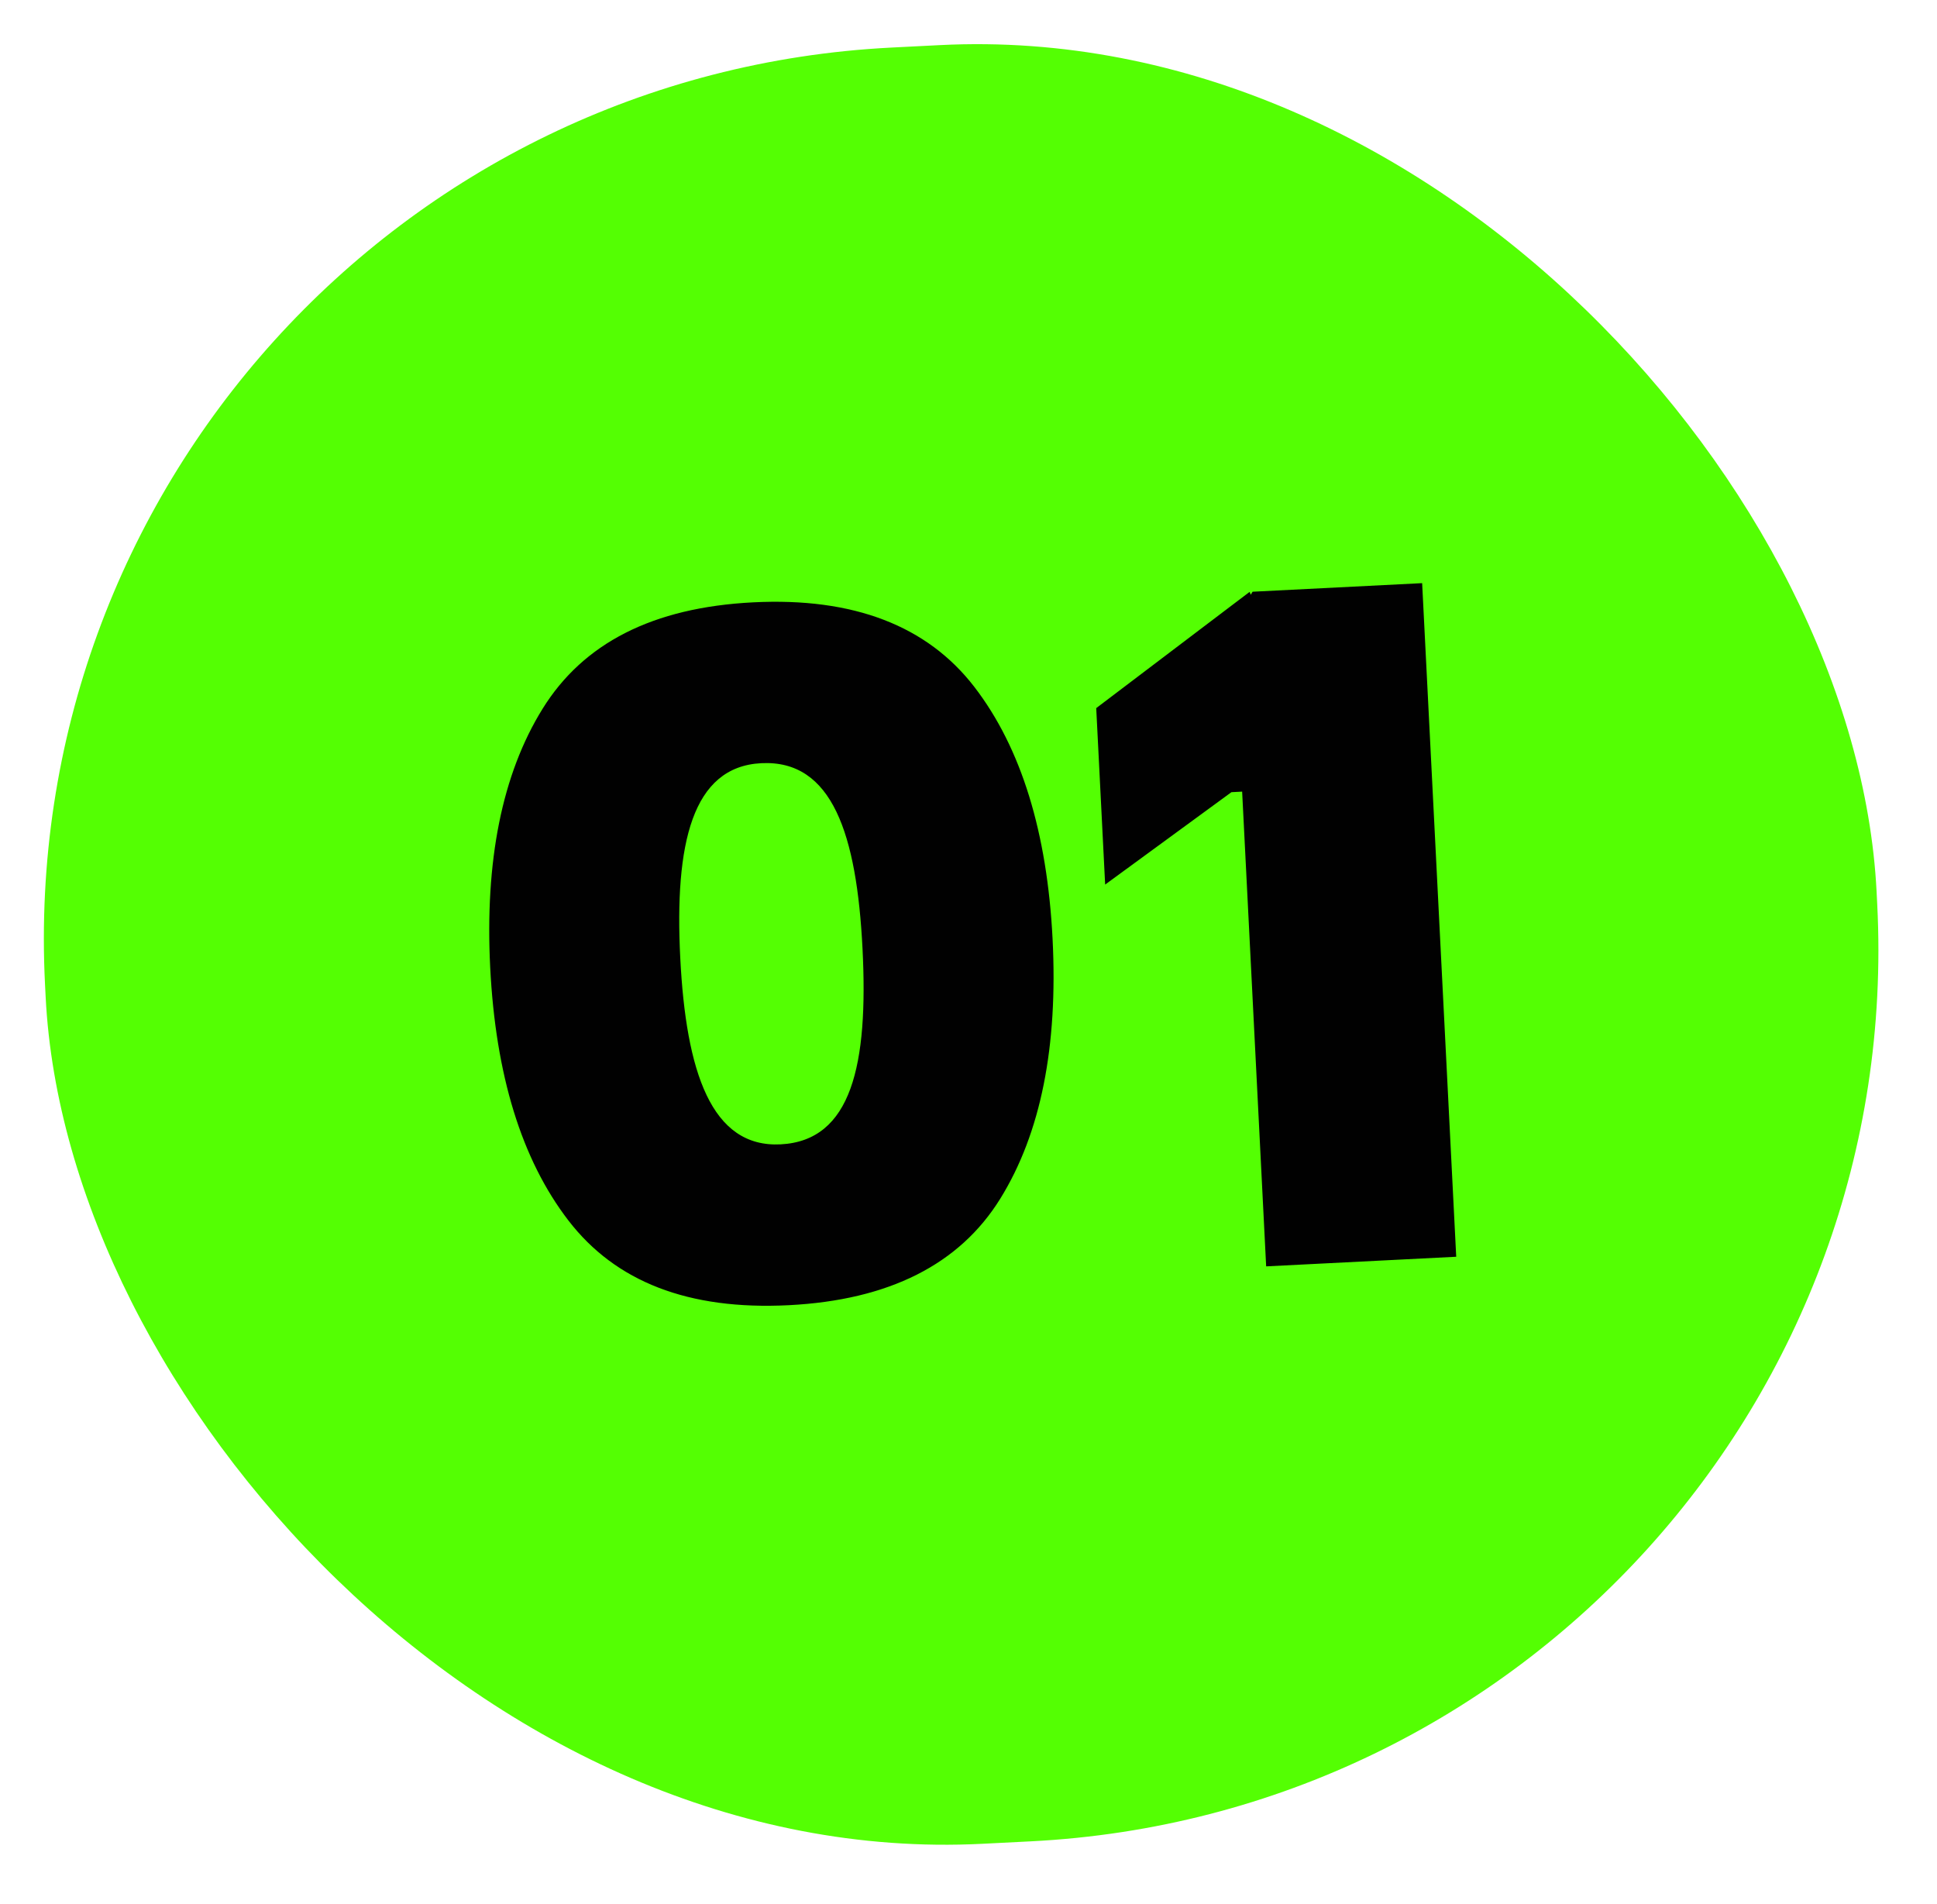
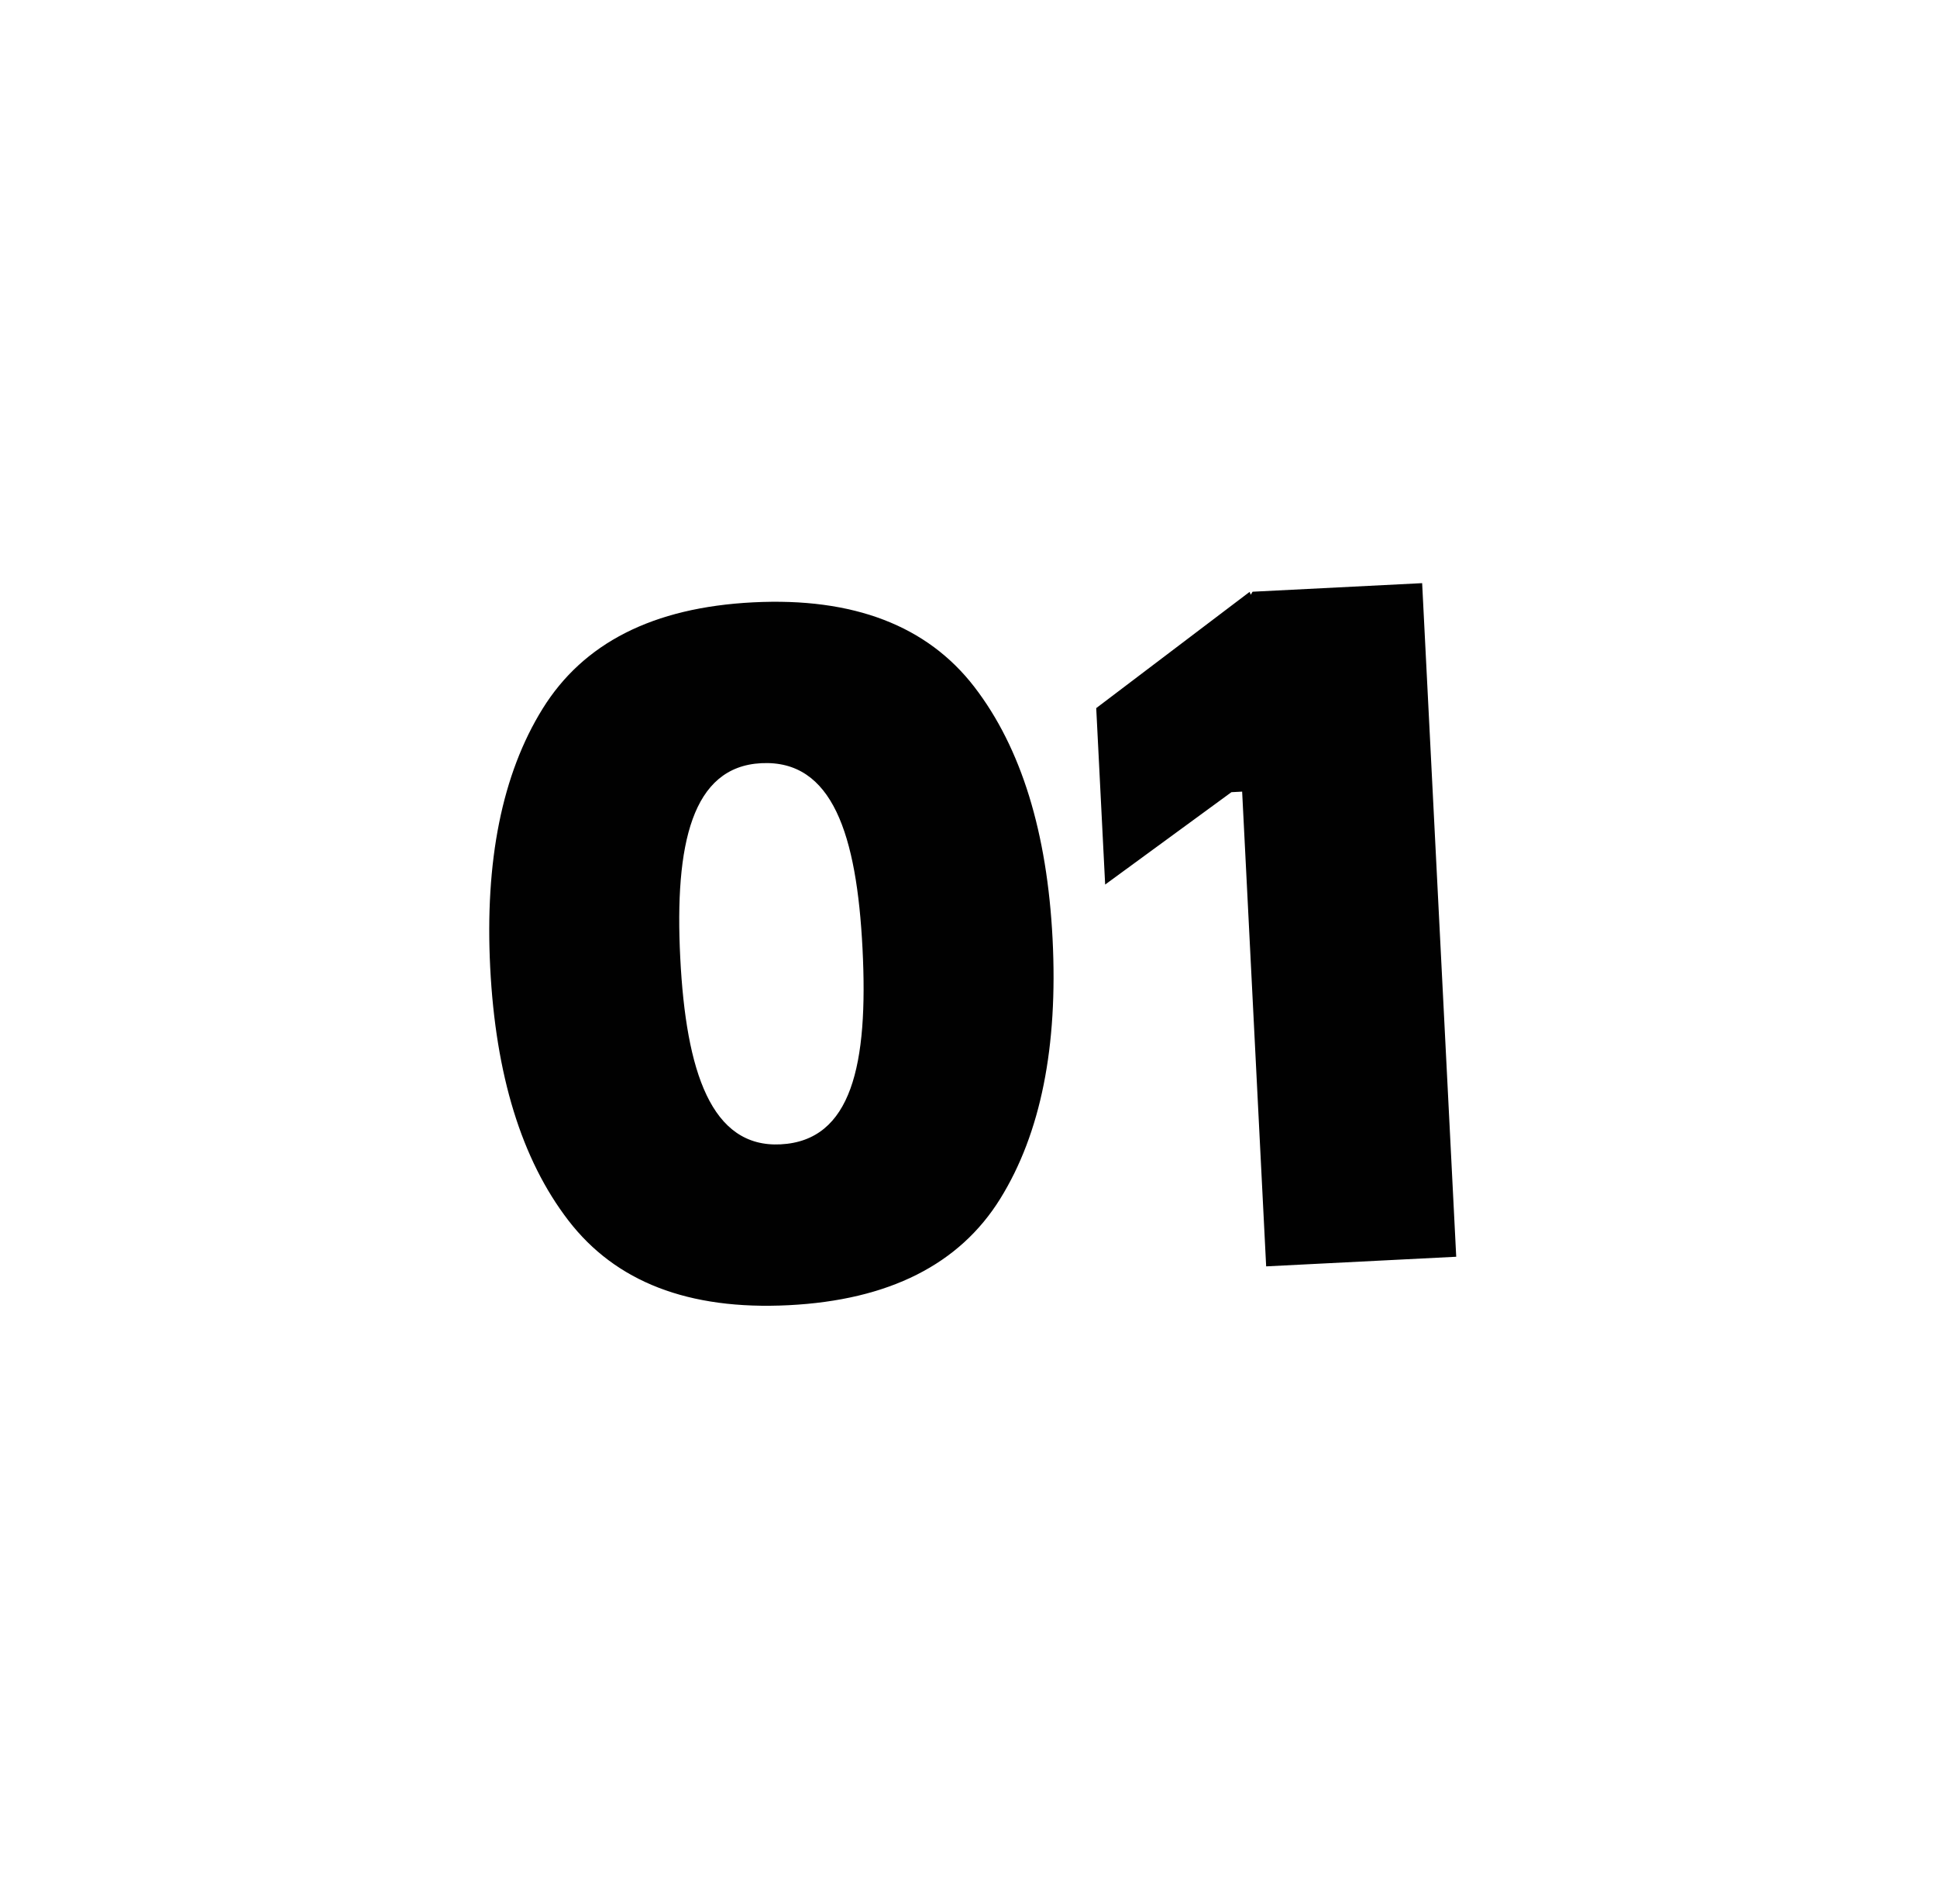
<svg xmlns="http://www.w3.org/2000/svg" width="115" height="113" viewBox="0 0 115 113" fill="none">
-   <rect x="-0.005" y="5.501" width="108.88" height="106.761" rx="53.001" transform="rotate(-2.896 -0.005 5.501)" fill="#54FF03" />
  <path d="M29.103 57.43C28.784 51.123 29.799 45.966 32.213 42.073C34.627 38.18 38.754 36.057 44.714 35.755C50.675 35.453 55.053 37.147 57.848 40.776C60.642 44.406 62.172 49.433 62.492 55.741C62.814 62.106 61.798 67.263 59.385 71.156C56.971 75.049 52.785 77.175 46.825 77.477C40.865 77.778 36.544 76.082 33.75 72.453C30.956 68.823 29.425 63.795 29.103 57.43ZM40.387 56.859C40.729 63.629 42.234 68.136 46.342 67.929C50.566 67.715 51.556 63.198 51.208 56.312C50.865 49.541 49.422 45.089 45.197 45.303C41.089 45.511 40.044 50.089 40.387 56.859ZM75.172 75.172L73.746 46.991L73.11 47.024L65.613 52.508L65.083 42.034L74.19 35.134L74.257 35.305L74.364 35.125L84.433 34.616L86.456 74.601L75.172 75.172Z" fill="#010101" />
</svg>